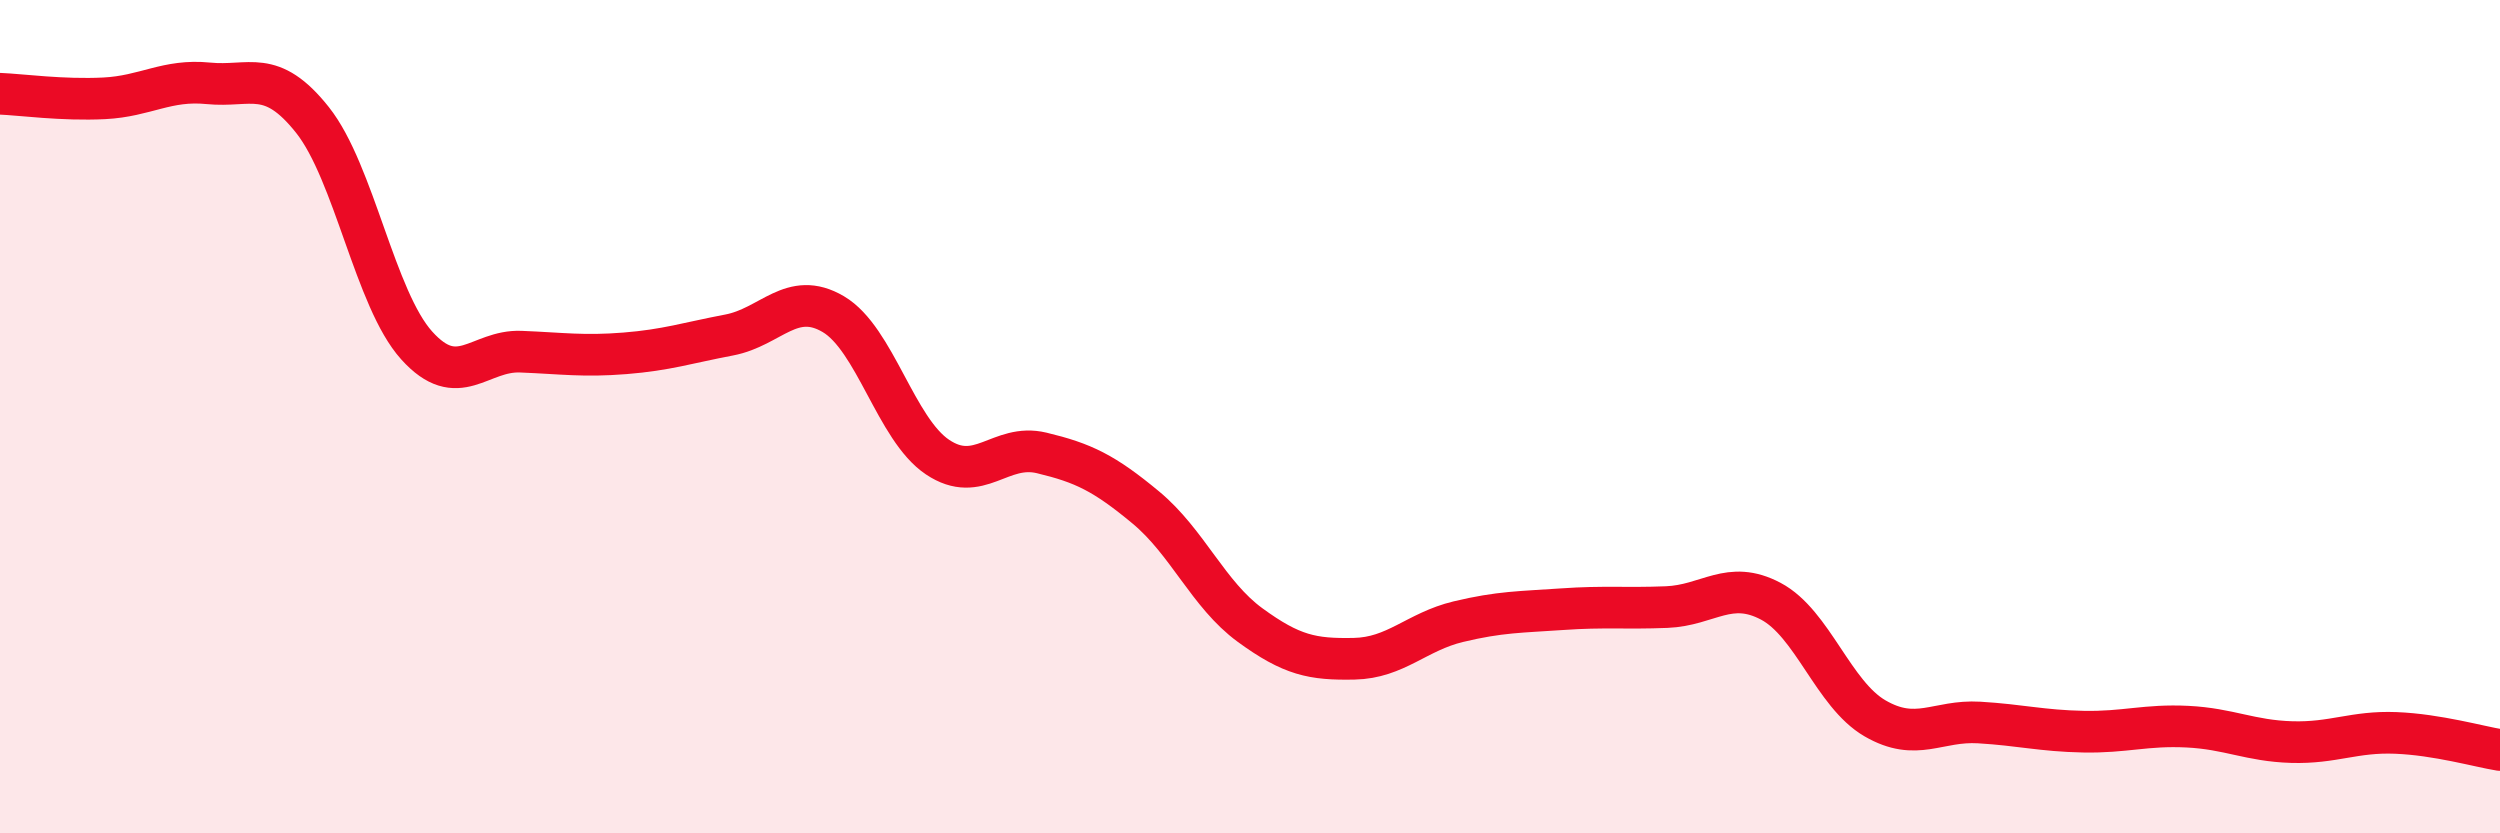
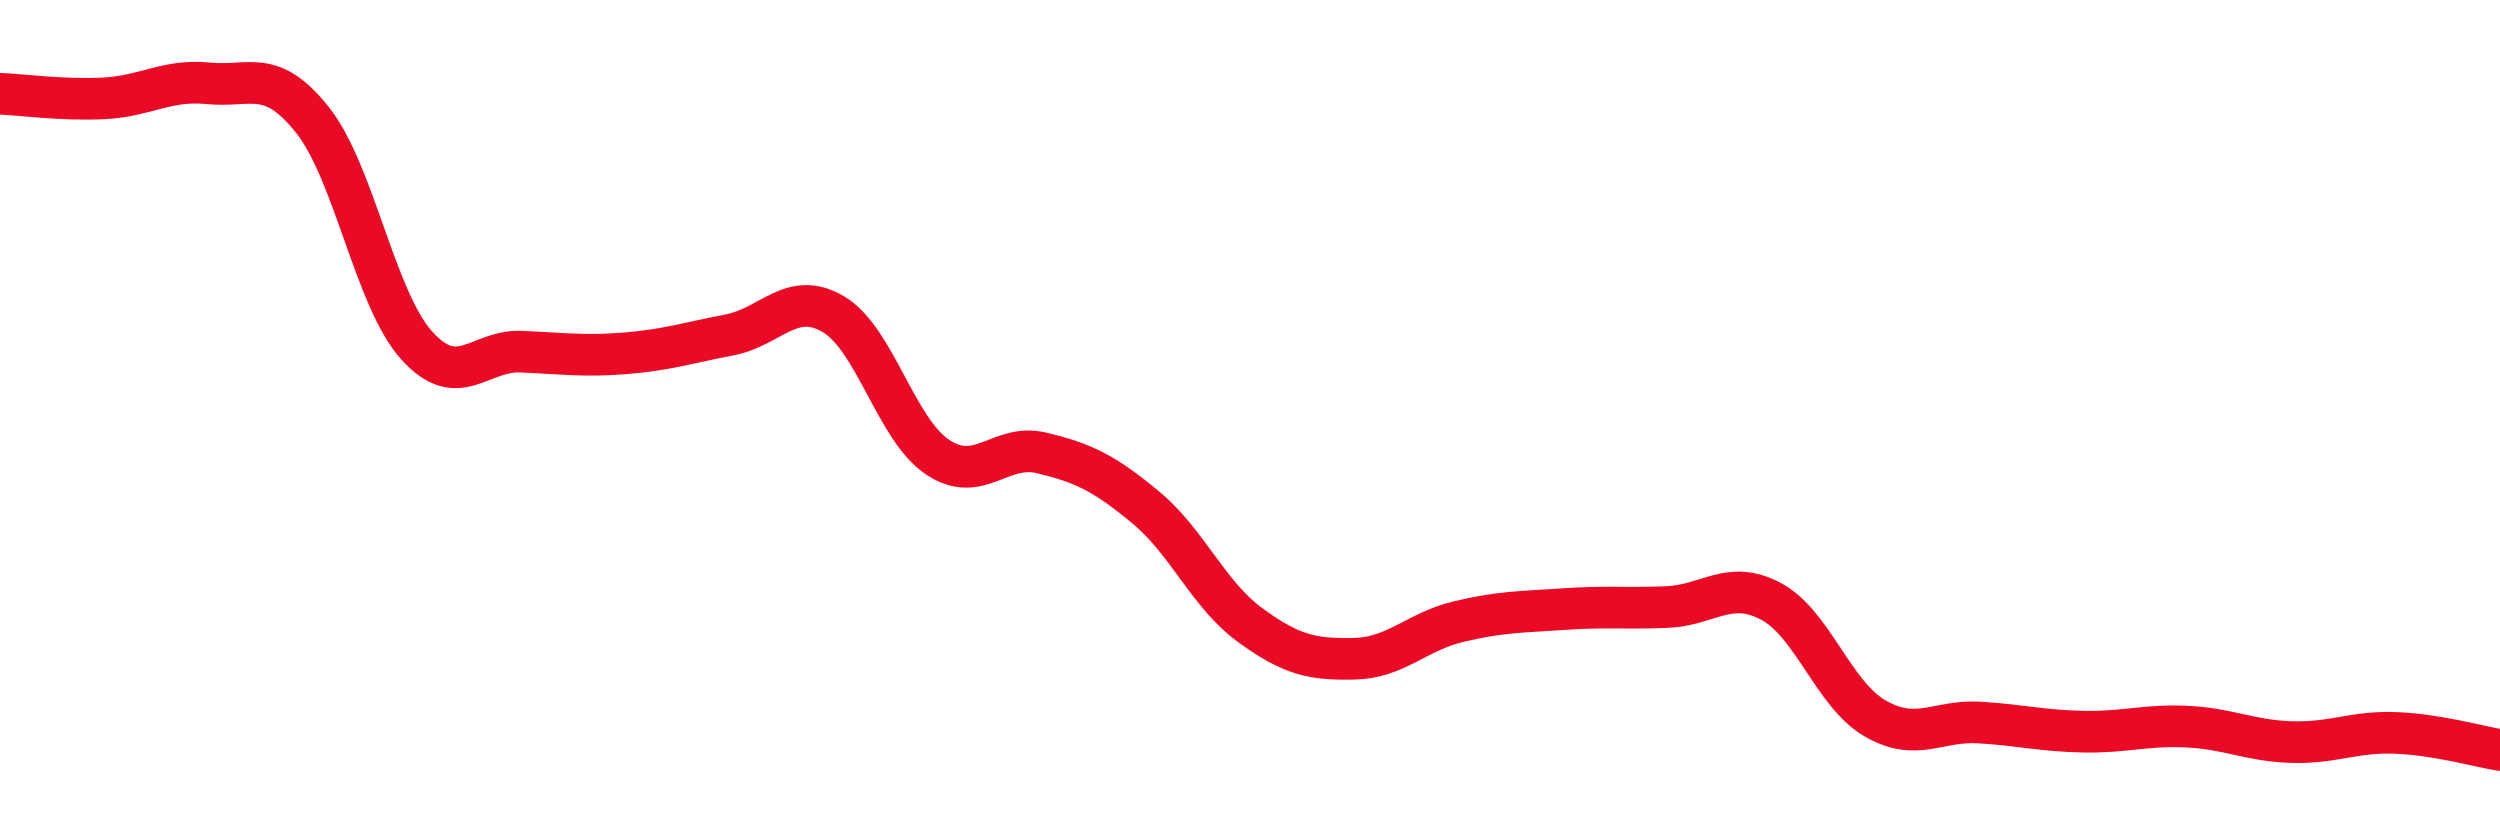
<svg xmlns="http://www.w3.org/2000/svg" width="60" height="20" viewBox="0 0 60 20">
-   <path d="M 0,2.25 C 0.5,2.27 1.5,2.41 2.5,2.36 C 3.5,2.31 4,1.9 5,2 C 6,2.1 6.5,1.62 7.5,2.88 C 8.5,4.14 9,7.18 10,8.29 C 11,9.4 11.5,8.4 12.5,8.44 C 13.5,8.48 14,8.56 15,8.48 C 16,8.4 16.5,8.23 17.5,8.04 C 18.5,7.85 19,6.95 20,7.54 C 21,8.13 21.5,10.3 22.5,10.97 C 23.5,11.64 24,10.63 25,10.87 C 26,11.11 26.5,11.35 27.5,12.18 C 28.5,13.01 29,14.27 30,15 C 31,15.73 31.5,15.83 32.5,15.81 C 33.5,15.79 34,15.16 35,14.92 C 36,14.68 36.5,14.69 37.5,14.62 C 38.5,14.55 39,14.61 40,14.57 C 41,14.53 41.5,13.9 42.5,14.43 C 43.5,14.96 44,16.66 45,17.24 C 46,17.82 46.5,17.28 47.5,17.34 C 48.5,17.4 49,17.54 50,17.56 C 51,17.58 51.5,17.39 52.5,17.44 C 53.5,17.49 54,17.78 55,17.81 C 56,17.84 56.5,17.55 57.5,17.59 C 58.5,17.63 59.5,17.92 60,18L60 20L0 20Z" fill="#EB0A25" opacity="0.1" stroke-linecap="round" stroke-linejoin="round" />
  <path d="M 0,2.25 C 0.5,2.27 1.5,2.41 2.5,2.36 C 3.5,2.31 4,1.9 5,2 C 6,2.1 6.5,1.62 7.5,2.88 C 8.5,4.14 9,7.18 10,8.29 C 11,9.4 11.5,8.4 12.5,8.44 C 13.5,8.48 14,8.56 15,8.48 C 16,8.4 16.5,8.23 17.5,8.04 C 18.5,7.85 19,6.95 20,7.54 C 21,8.13 21.5,10.3 22.5,10.97 C 23.5,11.64 24,10.63 25,10.87 C 26,11.11 26.5,11.35 27.5,12.18 C 28.5,13.01 29,14.27 30,15 C 31,15.73 31.5,15.83 32.5,15.81 C 33.5,15.79 34,15.16 35,14.92 C 36,14.68 36.5,14.69 37.5,14.62 C 38.5,14.55 39,14.61 40,14.57 C 41,14.53 41.5,13.9 42.5,14.43 C 43.5,14.96 44,16.66 45,17.24 C 46,17.82 46.5,17.28 47.5,17.34 C 48.5,17.4 49,17.54 50,17.56 C 51,17.58 51.5,17.39 52.5,17.44 C 53.5,17.49 54,17.78 55,17.81 C 56,17.84 56.5,17.55 57.5,17.59 C 58.5,17.63 59.5,17.92 60,18" stroke="#EB0A25" stroke-width="1" fill="none" stroke-linecap="round" stroke-linejoin="round" />
</svg>